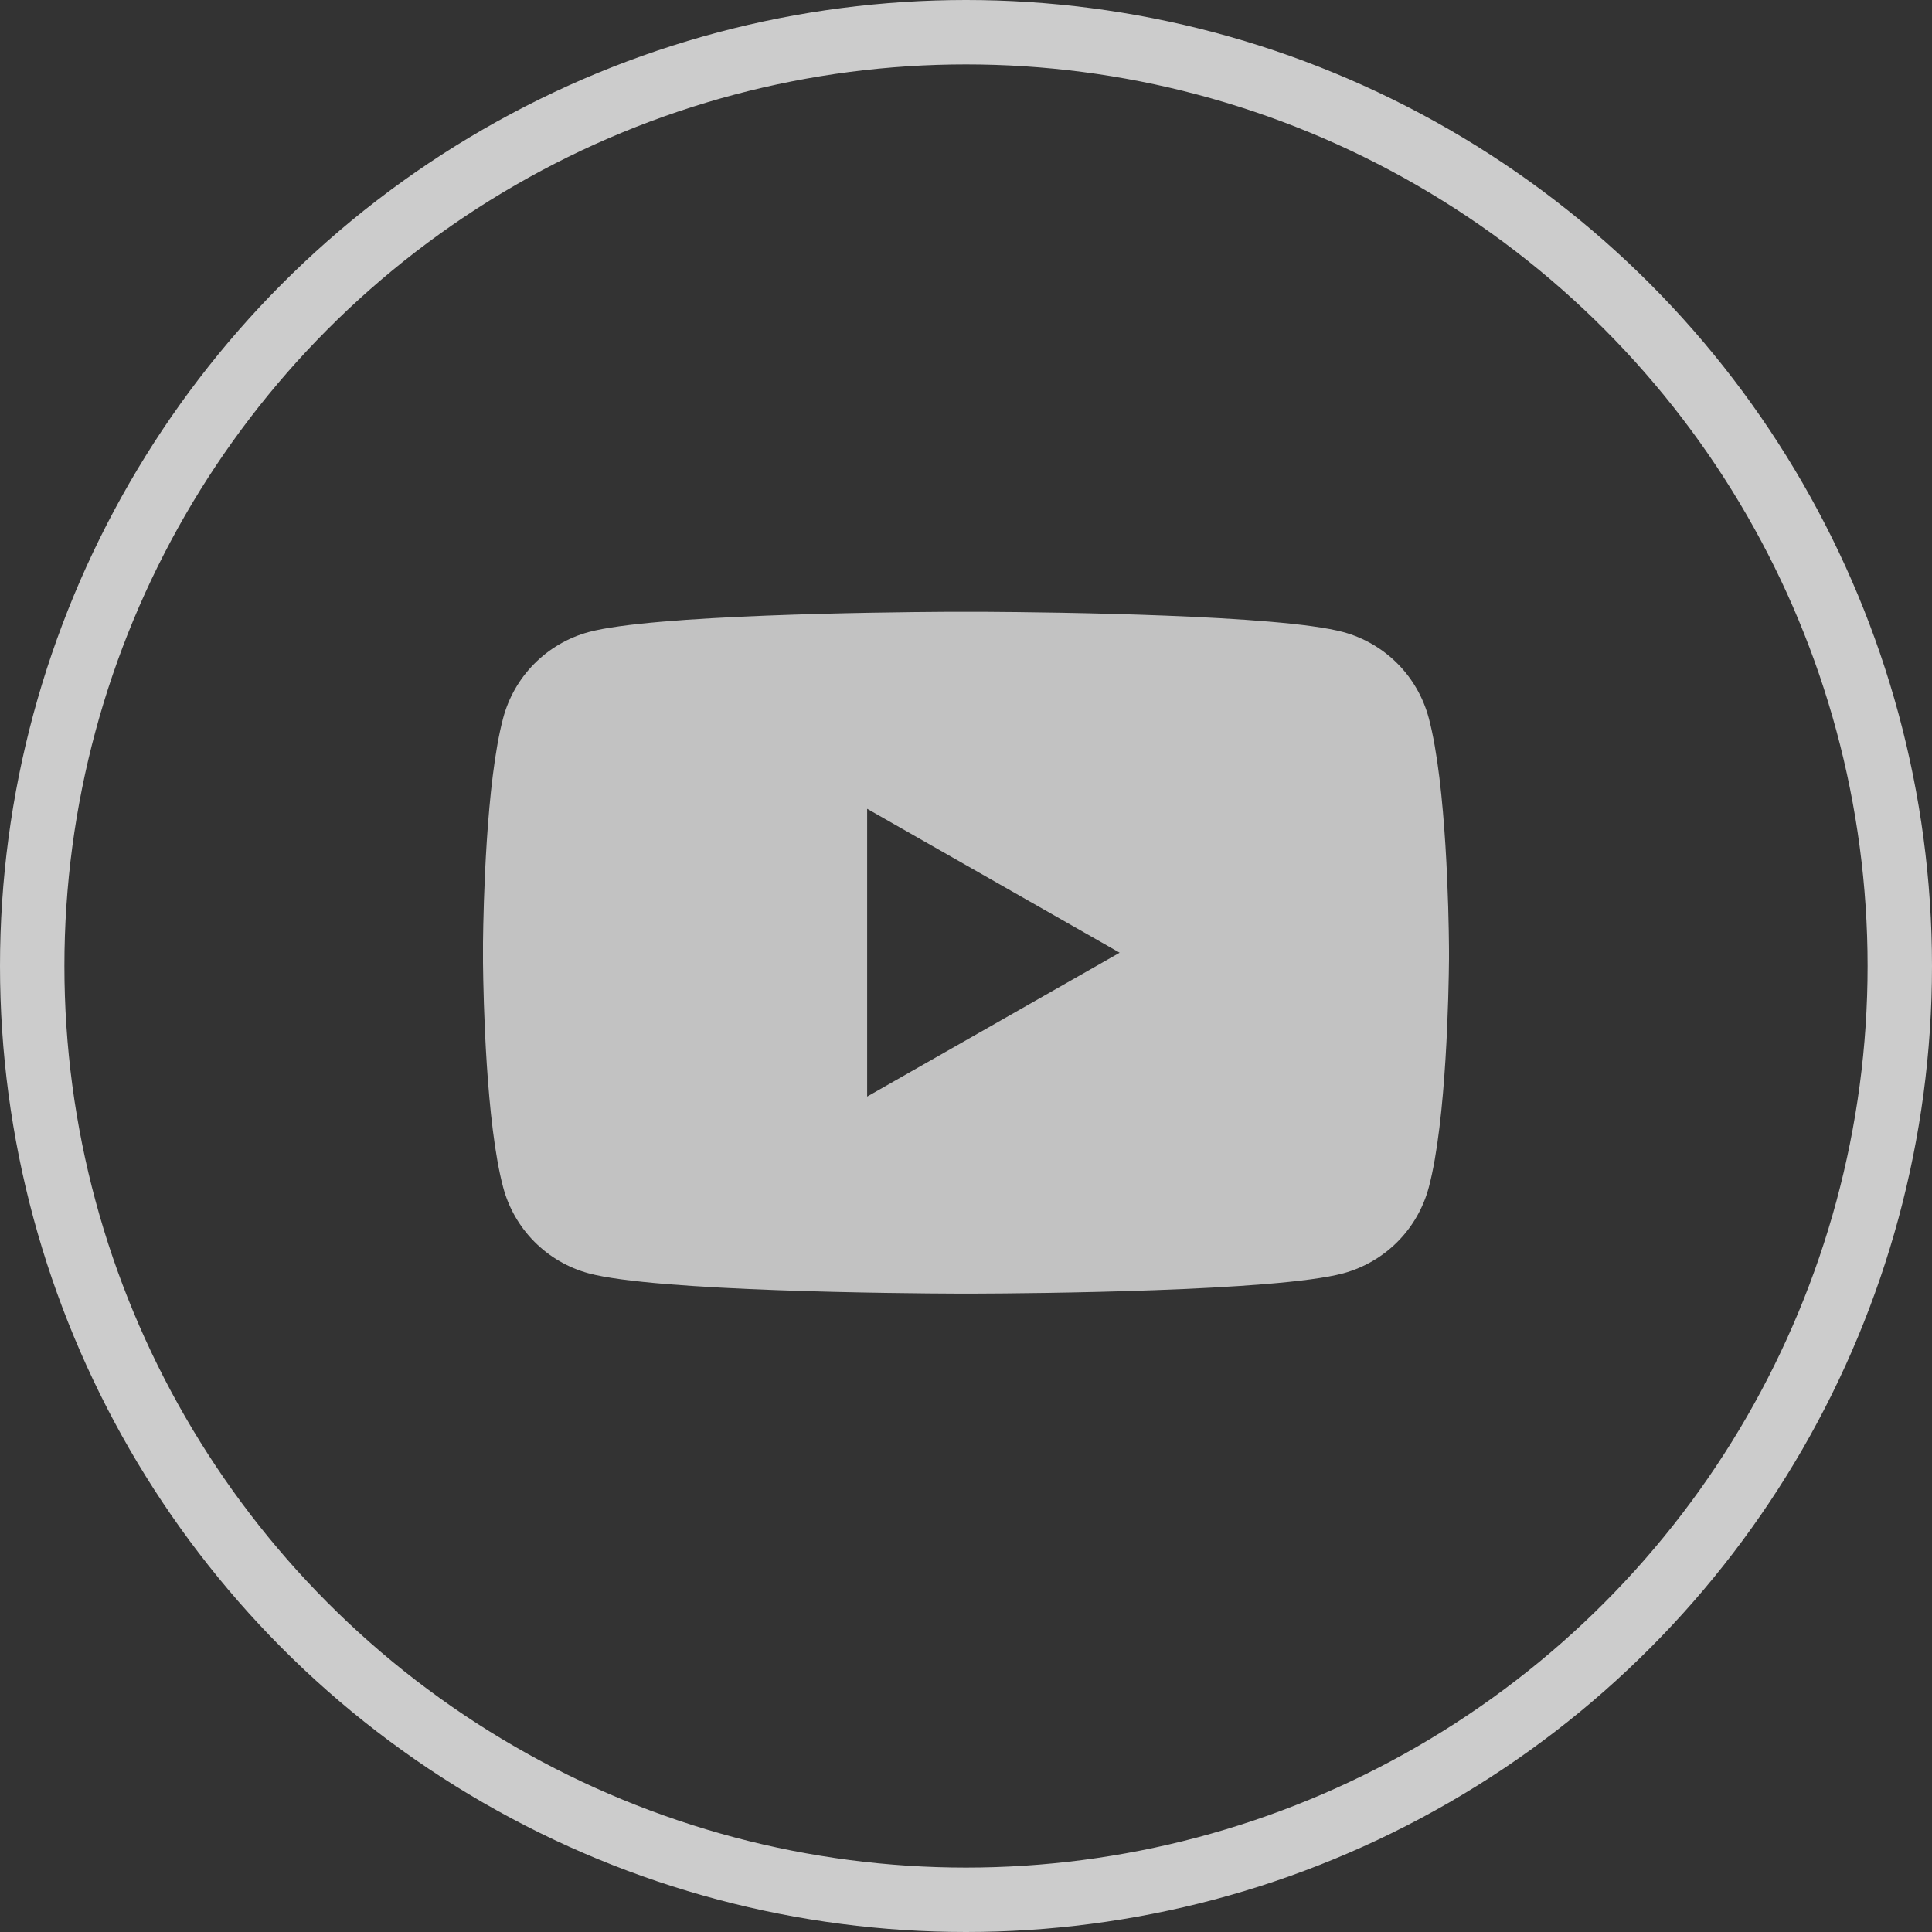
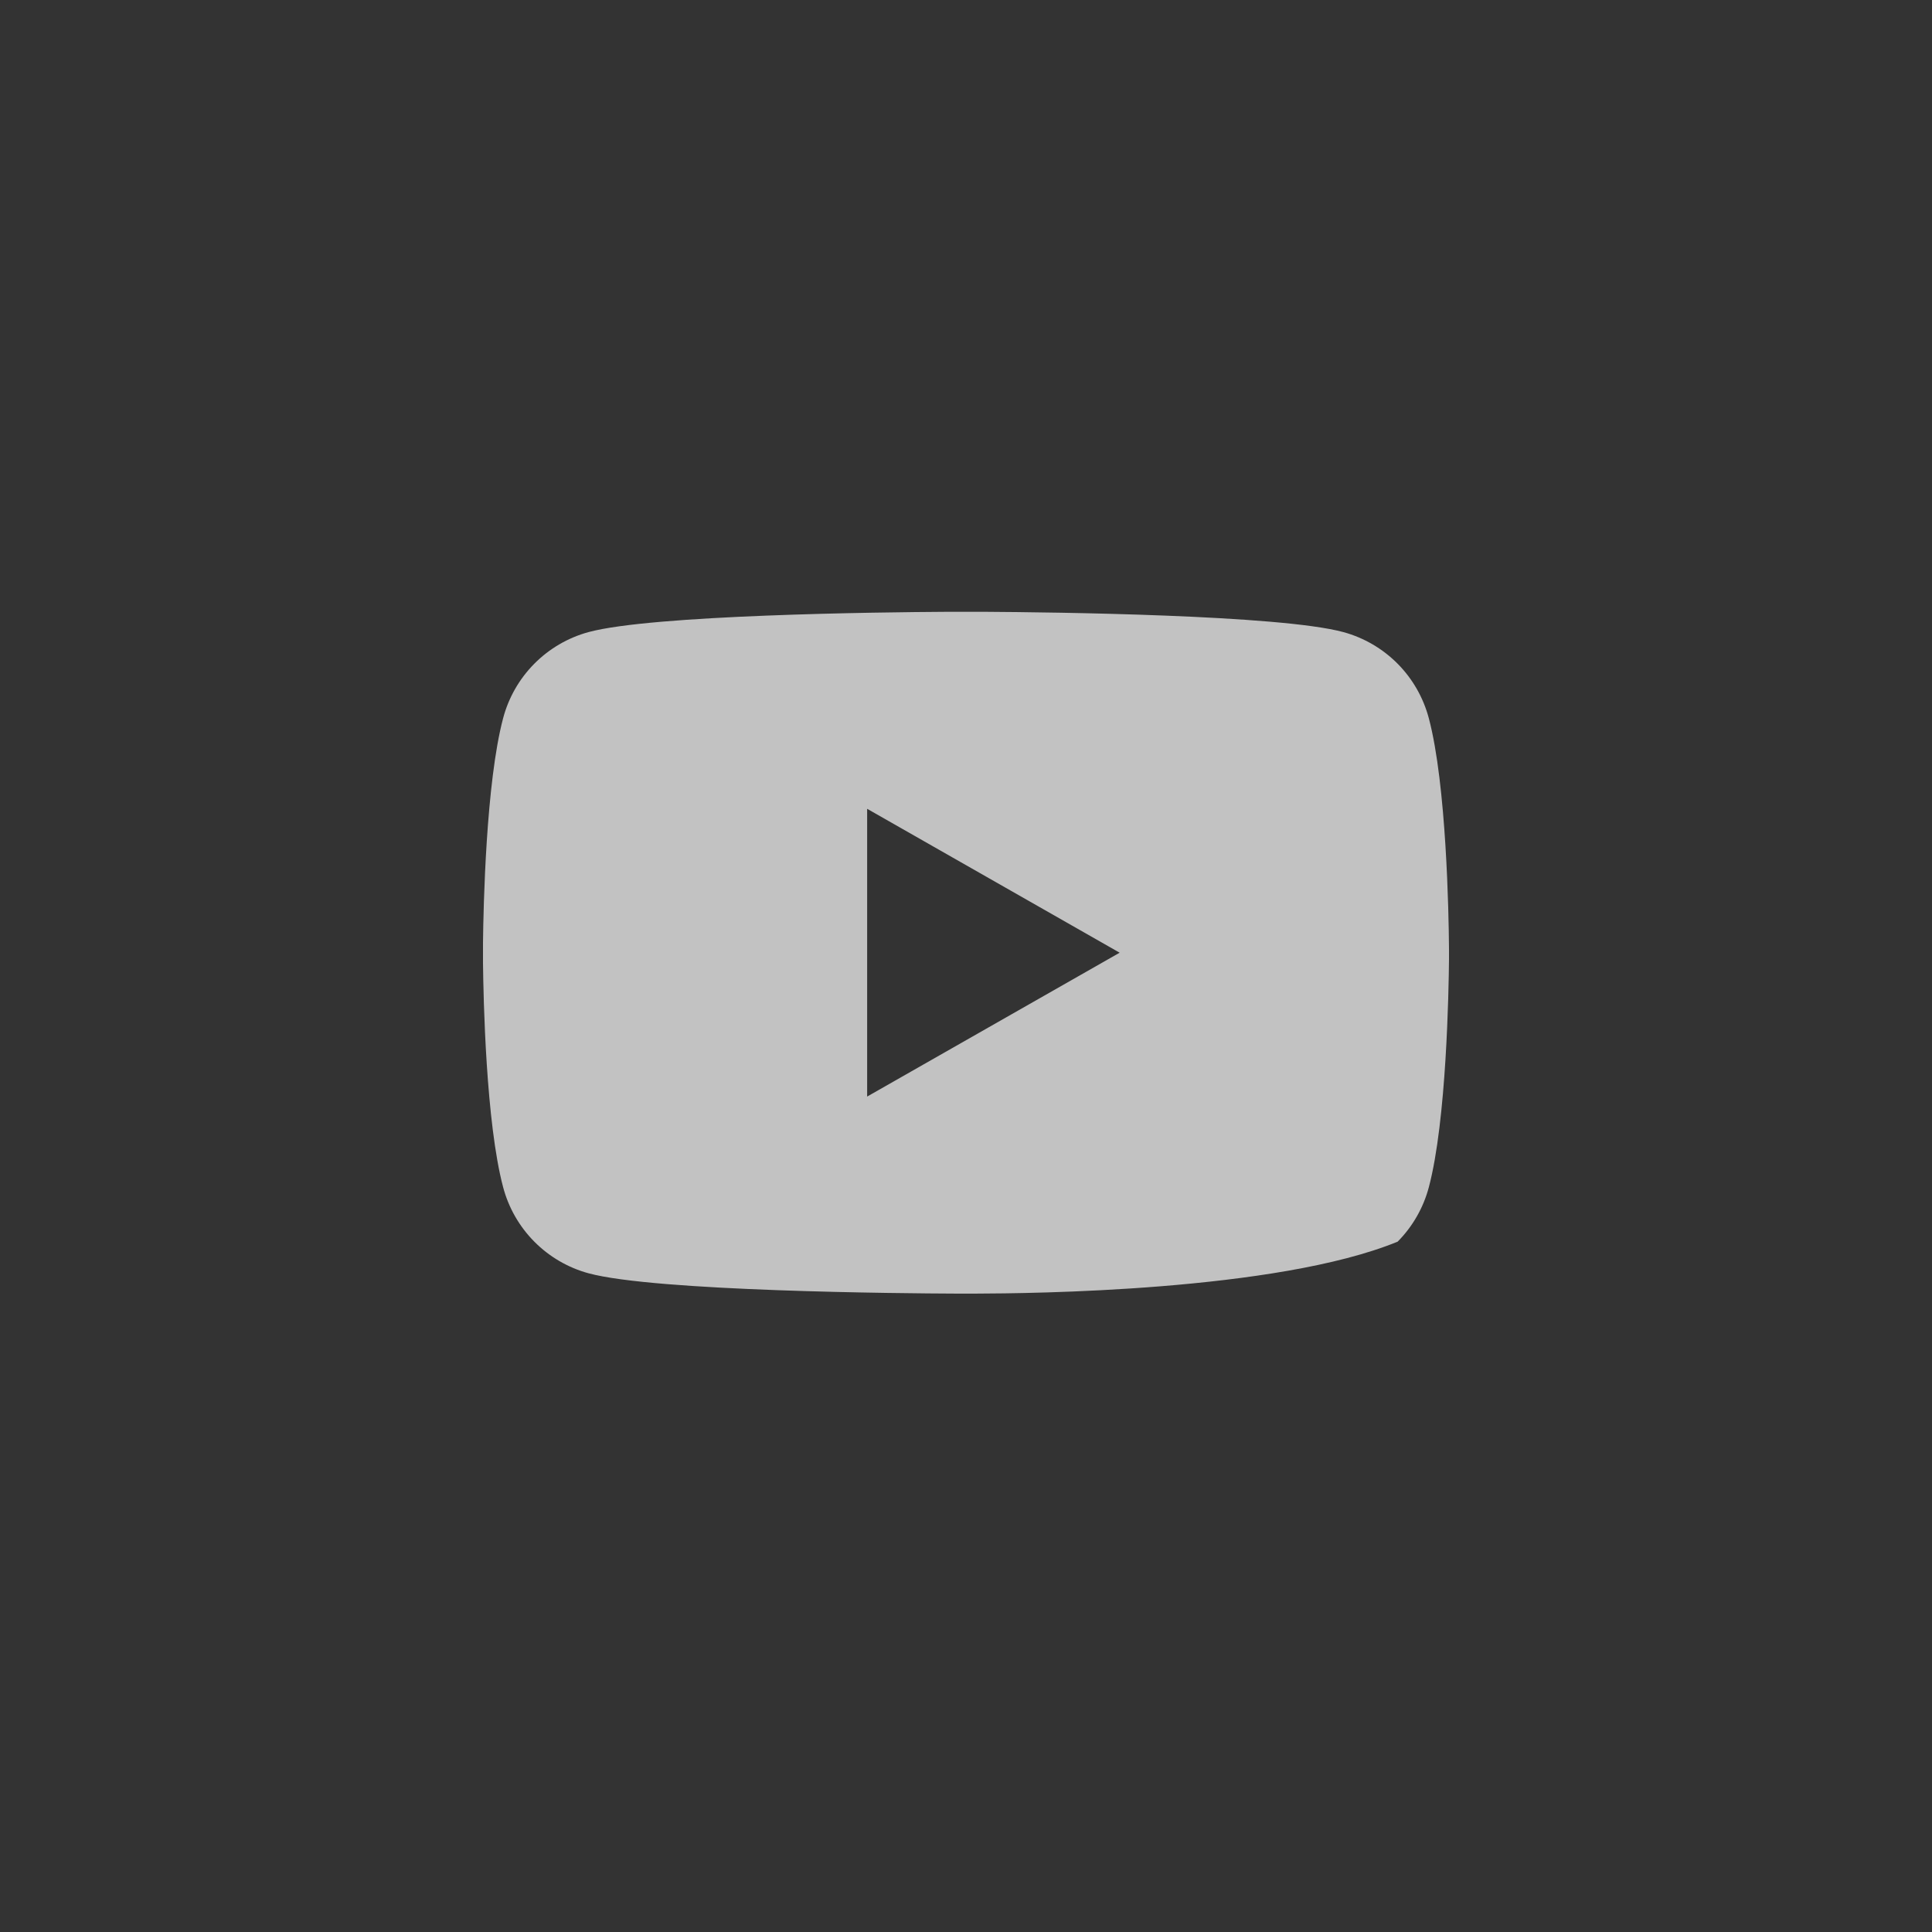
<svg xmlns="http://www.w3.org/2000/svg" width="60" height="60" viewBox="0 0 60 60" fill="none">
  <rect x="0" y="0" width="60" height="60" fill="#333333" stroke="none" />
-   <circle cx="30" cy="30" r="29" stroke="white" stroke-opacity="0.75" stroke-width="2" />
-   <path fill-rule="evenodd" clip-rule="evenodd" d="M30.593 19C32.692 19.013 39.737 19.094 41.719 19.63C42.357 19.804 42.938 20.143 43.404 20.612C43.869 21.081 44.203 21.665 44.373 22.304C44.924 24.378 44.991 28.431 44.999 29.383L45 29.534V29.79C44.991 30.742 44.924 34.795 44.374 36.869C44.205 37.508 43.87 38.092 43.405 38.561C42.939 39.03 42.358 39.369 41.721 39.543C39.635 40.107 31.956 40.169 30.31 40.174H29.688C28.043 40.168 20.362 40.107 18.277 39.543C17.639 39.369 17.059 39.03 16.593 38.56C16.128 38.091 15.794 37.508 15.625 36.869C15.093 34.867 15.012 31.019 15 29.9V29.273C15.013 28.154 15.093 24.306 15.625 22.304C15.794 21.665 16.128 21.082 16.593 20.613C17.059 20.143 17.639 19.805 18.277 19.63C20.261 19.094 27.307 19.012 29.404 19H30.593ZM26.93 25.118V34.055L34.772 29.587L26.93 25.118V25.118Z" fill="white" fill-opacity="0.7" />
+   <path fill-rule="evenodd" clip-rule="evenodd" d="M30.593 19C32.692 19.013 39.737 19.094 41.719 19.63C42.357 19.804 42.938 20.143 43.404 20.612C43.869 21.081 44.203 21.665 44.373 22.304C44.924 24.378 44.991 28.431 44.999 29.383L45 29.534V29.79C44.991 30.742 44.924 34.795 44.374 36.869C44.205 37.508 43.87 38.092 43.405 38.561C39.635 40.107 31.956 40.169 30.31 40.174H29.688C28.043 40.168 20.362 40.107 18.277 39.543C17.639 39.369 17.059 39.03 16.593 38.56C16.128 38.091 15.794 37.508 15.625 36.869C15.093 34.867 15.012 31.019 15 29.9V29.273C15.013 28.154 15.093 24.306 15.625 22.304C15.794 21.665 16.128 21.082 16.593 20.613C17.059 20.143 17.639 19.805 18.277 19.63C20.261 19.094 27.307 19.012 29.404 19H30.593ZM26.93 25.118V34.055L34.772 29.587L26.93 25.118V25.118Z" fill="white" fill-opacity="0.7" />
</svg>